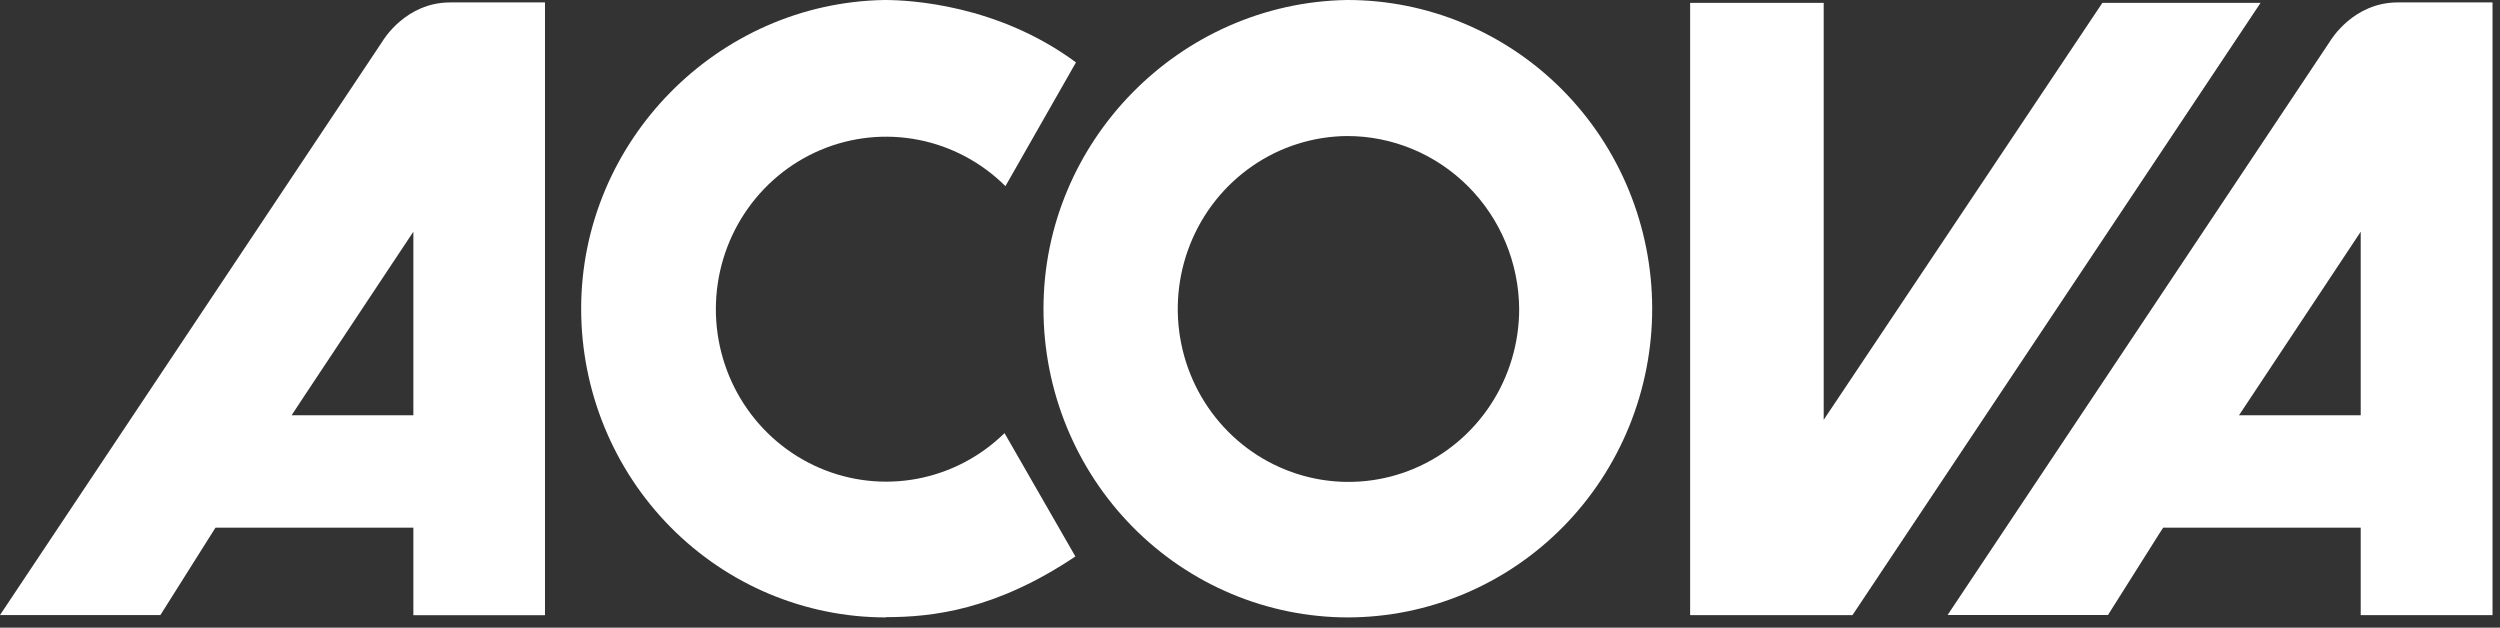
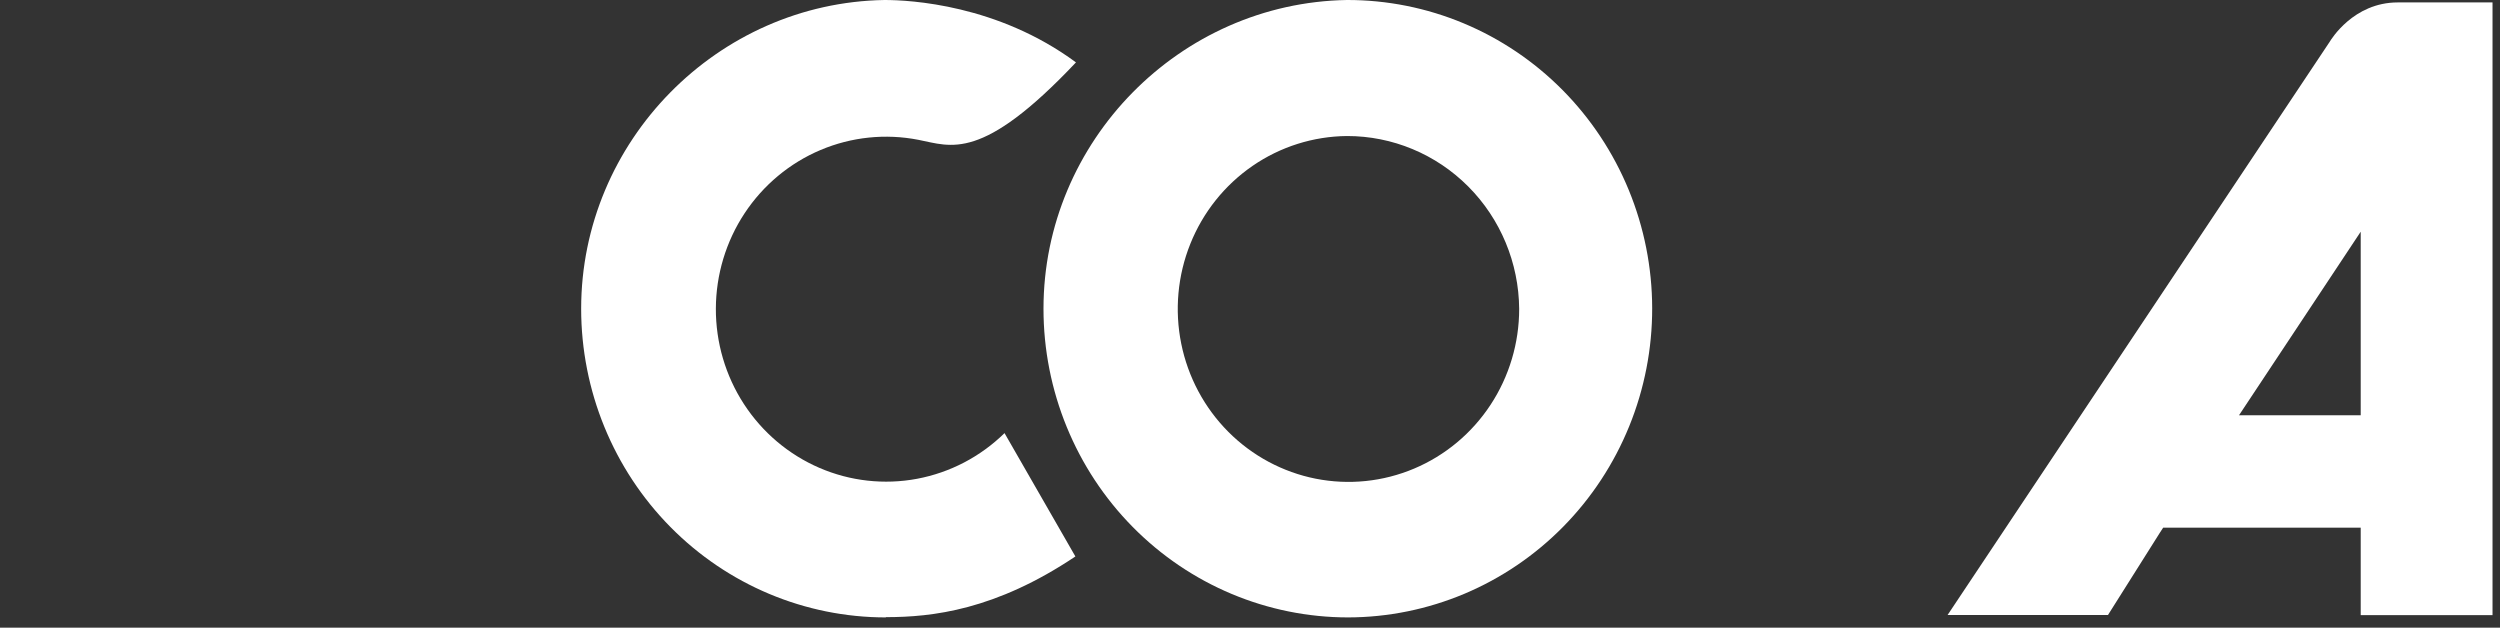
<svg xmlns="http://www.w3.org/2000/svg" width="235" height="59" viewBox="0 0 235 59" fill="none">
  <rect x="0" y="0" width="235" height="59" fill="#333333" stroke="none" />
-   <path d="M158.873 57.821V0.272L171.427 0.272V39.465L197.621 0.272L212.491 0.272L174.133 57.821H158.873Z" fill="white" />
  <path d="M126.732 58.037C119.135 58.037 111.849 54.979 106.478 49.537C101.106 44.095 98.088 36.715 98.088 29.018C98.088 13.287 110.886 0.266 126.61 4.74602e-05C130.371 -0.007 134.097 0.737 137.575 2.189C141.053 3.641 144.214 5.772 146.879 8.462C149.543 11.152 151.659 14.347 153.105 17.865C154.55 21.383 155.298 25.155 155.305 28.966C155.312 32.777 154.578 36.551 153.144 40.075C151.711 43.598 149.607 46.801 146.952 49.5C144.297 52.2 141.143 54.343 137.671 55.808C134.198 57.272 130.475 58.03 126.713 58.037H126.732ZM126.616 12.787C123.448 12.815 120.359 13.792 117.739 15.595C115.118 17.399 113.084 19.948 111.891 22.921C110.698 25.894 110.4 29.159 111.036 32.303C111.671 35.447 113.211 38.331 115.461 40.59C117.711 42.849 120.571 44.382 123.68 44.998C126.79 45.613 130.009 45.282 132.933 44.046C135.857 42.811 138.354 40.726 140.11 38.055C141.867 35.384 142.803 32.246 142.802 29.037C142.769 24.712 141.048 20.576 138.015 17.532C134.983 14.487 130.885 12.782 126.616 12.787Z" fill="white" />
-   <path d="M83.273 58.037C75.676 58.037 68.391 54.979 63.019 49.537C57.647 44.095 54.629 36.715 54.629 29.018C54.629 13.287 67.427 0.259 83.145 0C85.546 0 93.792 0.432 101.141 5.865L94.511 17.497C92.265 15.262 89.419 13.748 86.328 13.143C83.236 12.539 80.038 12.871 77.133 14.099C74.227 15.328 71.744 17.396 69.993 20.047C68.243 22.698 67.303 25.813 67.291 29.002C67.279 32.192 68.196 35.314 69.927 37.977C71.658 40.642 74.126 42.729 77.023 43.979C79.919 45.229 83.115 45.586 86.21 45.005C89.306 44.423 92.163 42.93 94.425 40.712L101.086 52.307C93.56 57.351 87.63 58.012 83.273 58.012V58.037Z" fill="white" />
-   <path d="M51.229 57.827H38.857V49.603L20.258 49.603L19.953 50.078L15.077 57.814H0L35.92 3.933C36.036 3.735 38.151 0.228 42.319 0.228L51.229 0.228L51.229 57.789V57.827ZM38.857 21.782L36.956 24.641L28.497 37.384L27.412 39.033H38.857L38.857 21.782Z" fill="white" />
+   <path d="M83.273 58.037C75.676 58.037 68.391 54.979 63.019 49.537C57.647 44.095 54.629 36.715 54.629 29.018C54.629 13.287 67.427 0.259 83.145 0C85.546 0 93.792 0.432 101.141 5.865C92.265 15.262 89.419 13.748 86.328 13.143C83.236 12.539 80.038 12.871 77.133 14.099C74.227 15.328 71.744 17.396 69.993 20.047C68.243 22.698 67.303 25.813 67.291 29.002C67.279 32.192 68.196 35.314 69.927 37.977C71.658 40.642 74.126 42.729 77.023 43.979C79.919 45.229 83.115 45.586 86.21 45.005C89.306 44.423 92.163 42.93 94.425 40.712L101.086 52.307C93.56 57.351 87.63 58.012 83.273 58.012V58.037Z" fill="white" />
  <path d="M234.297 57.82H221.907V49.603L203.337 49.603L203.027 50.078L198.151 57.808H183.074L218.988 3.933C219.109 3.735 221.218 0.228 225.387 0.228L234.297 0.228V57.783V57.82ZM221.907 21.782L210.468 39.033H221.907V21.782Z" fill="white" />
</svg>